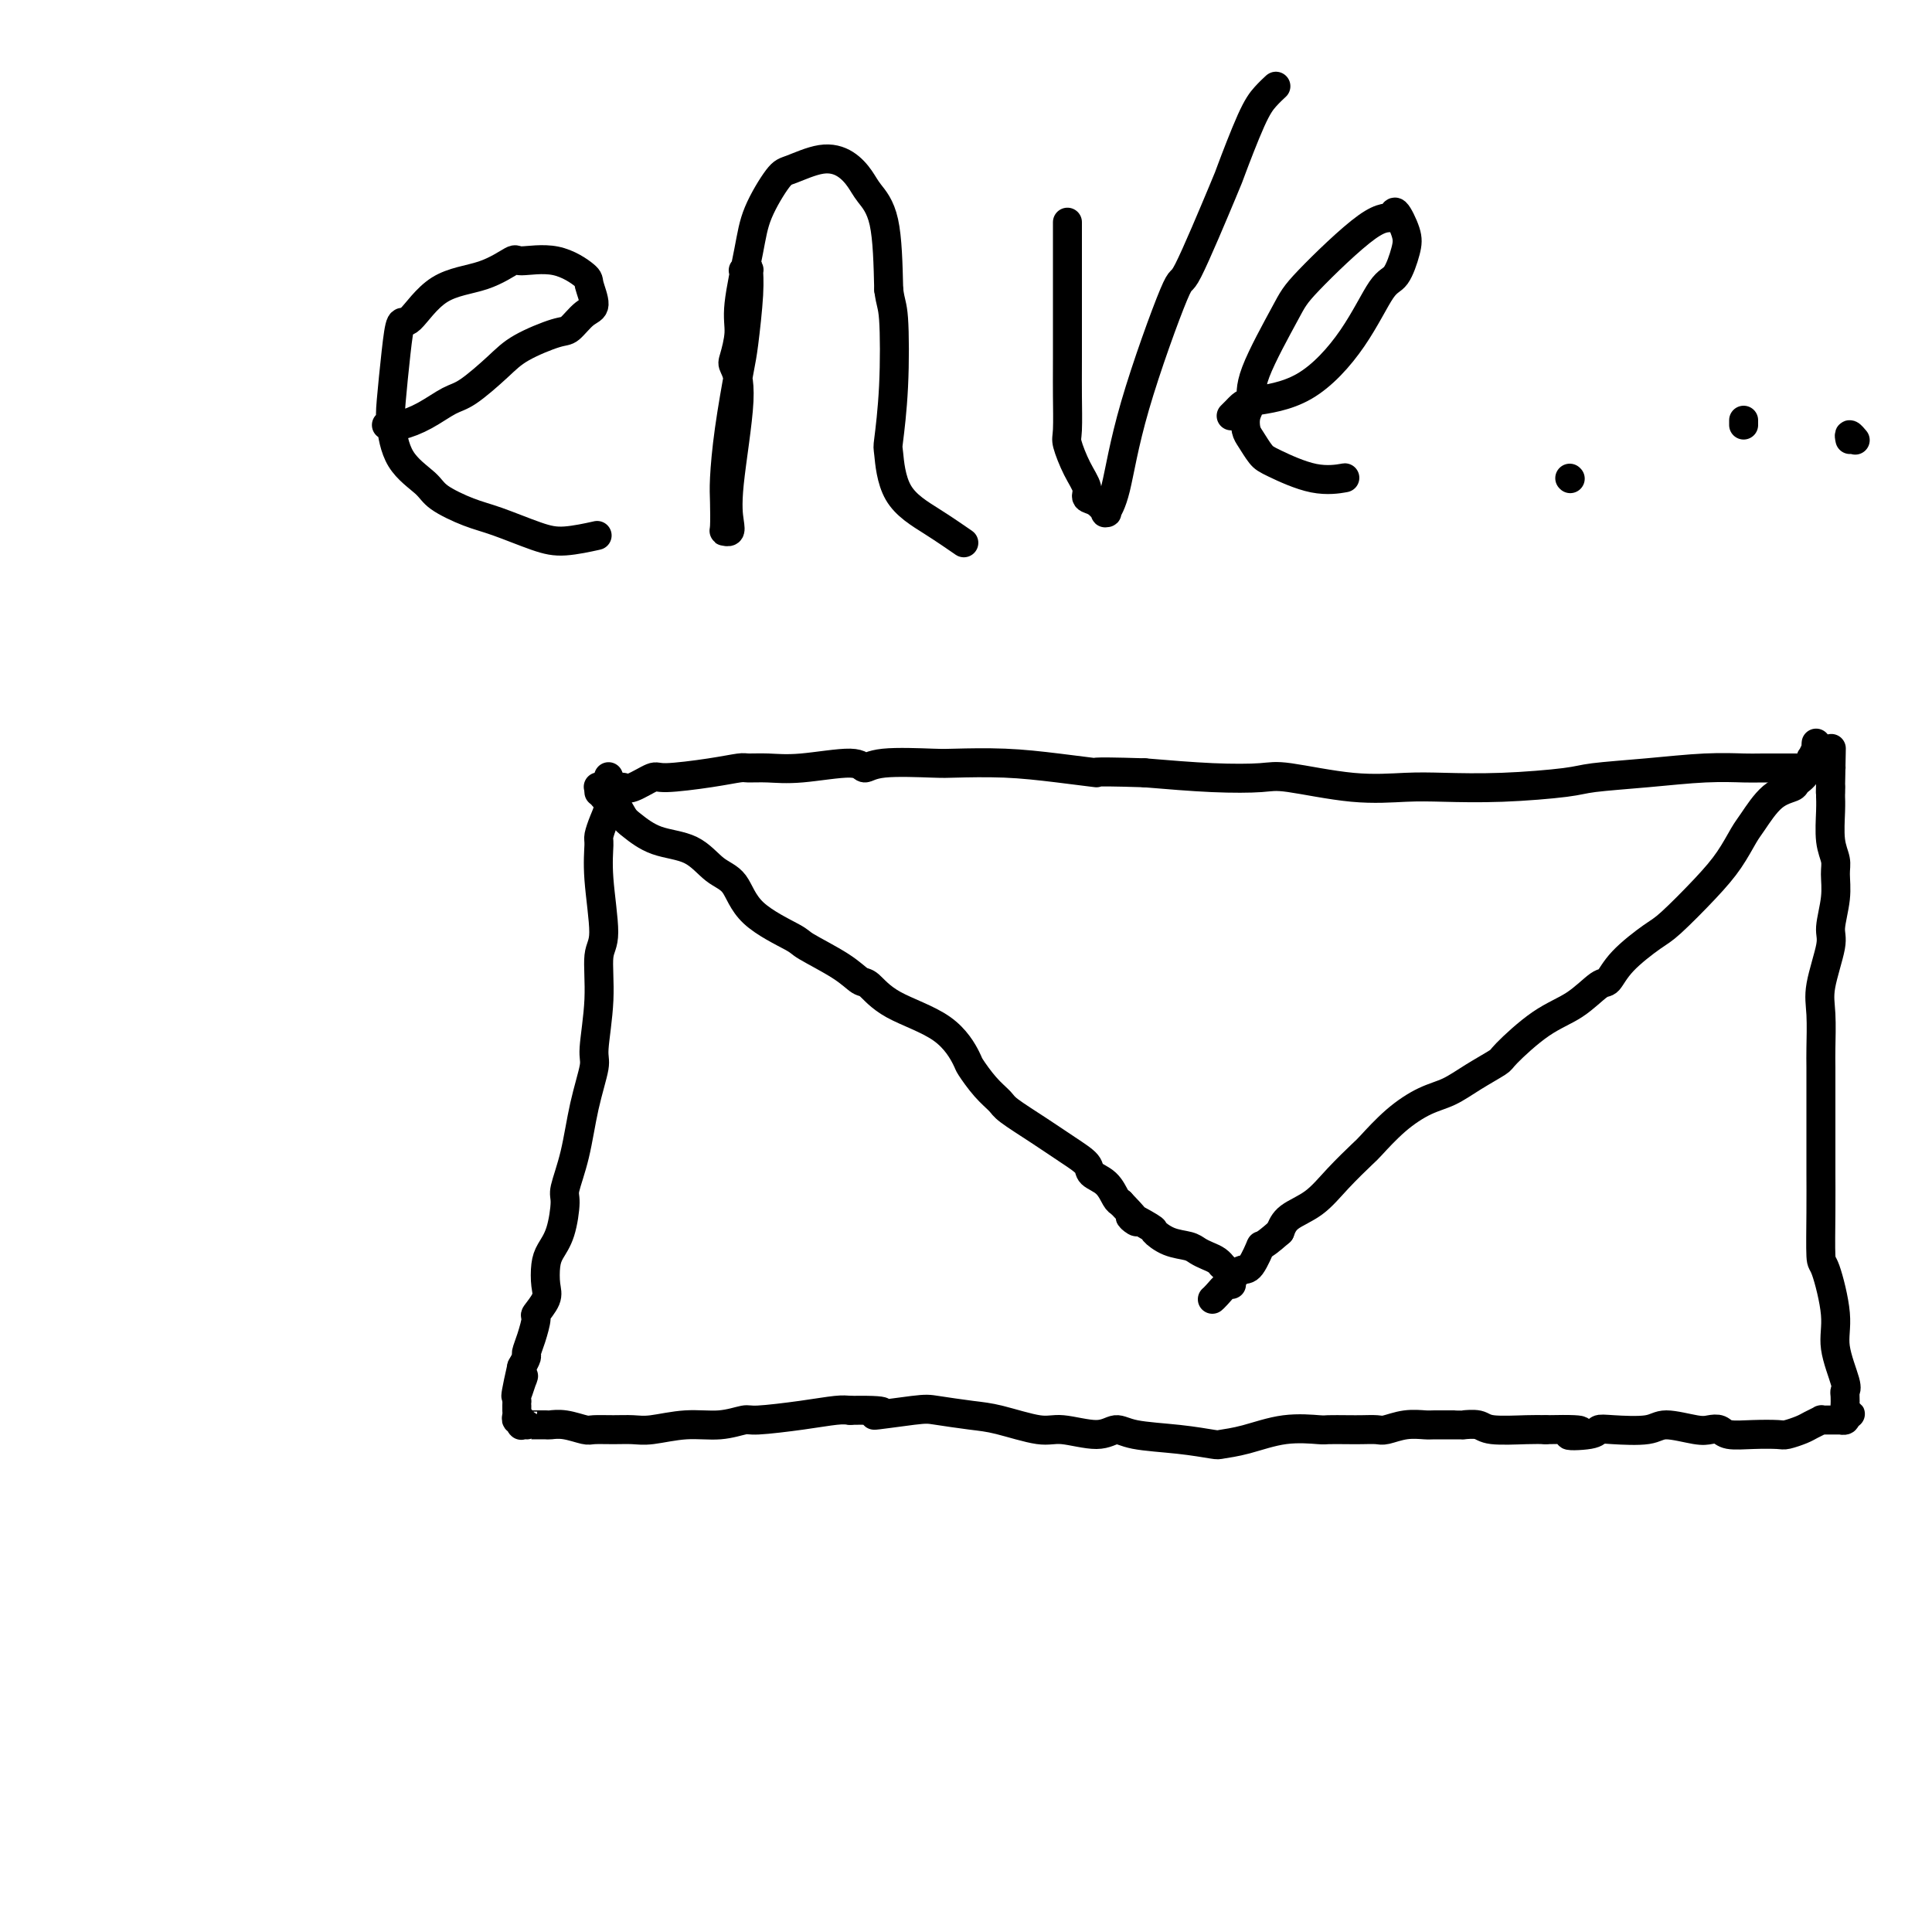
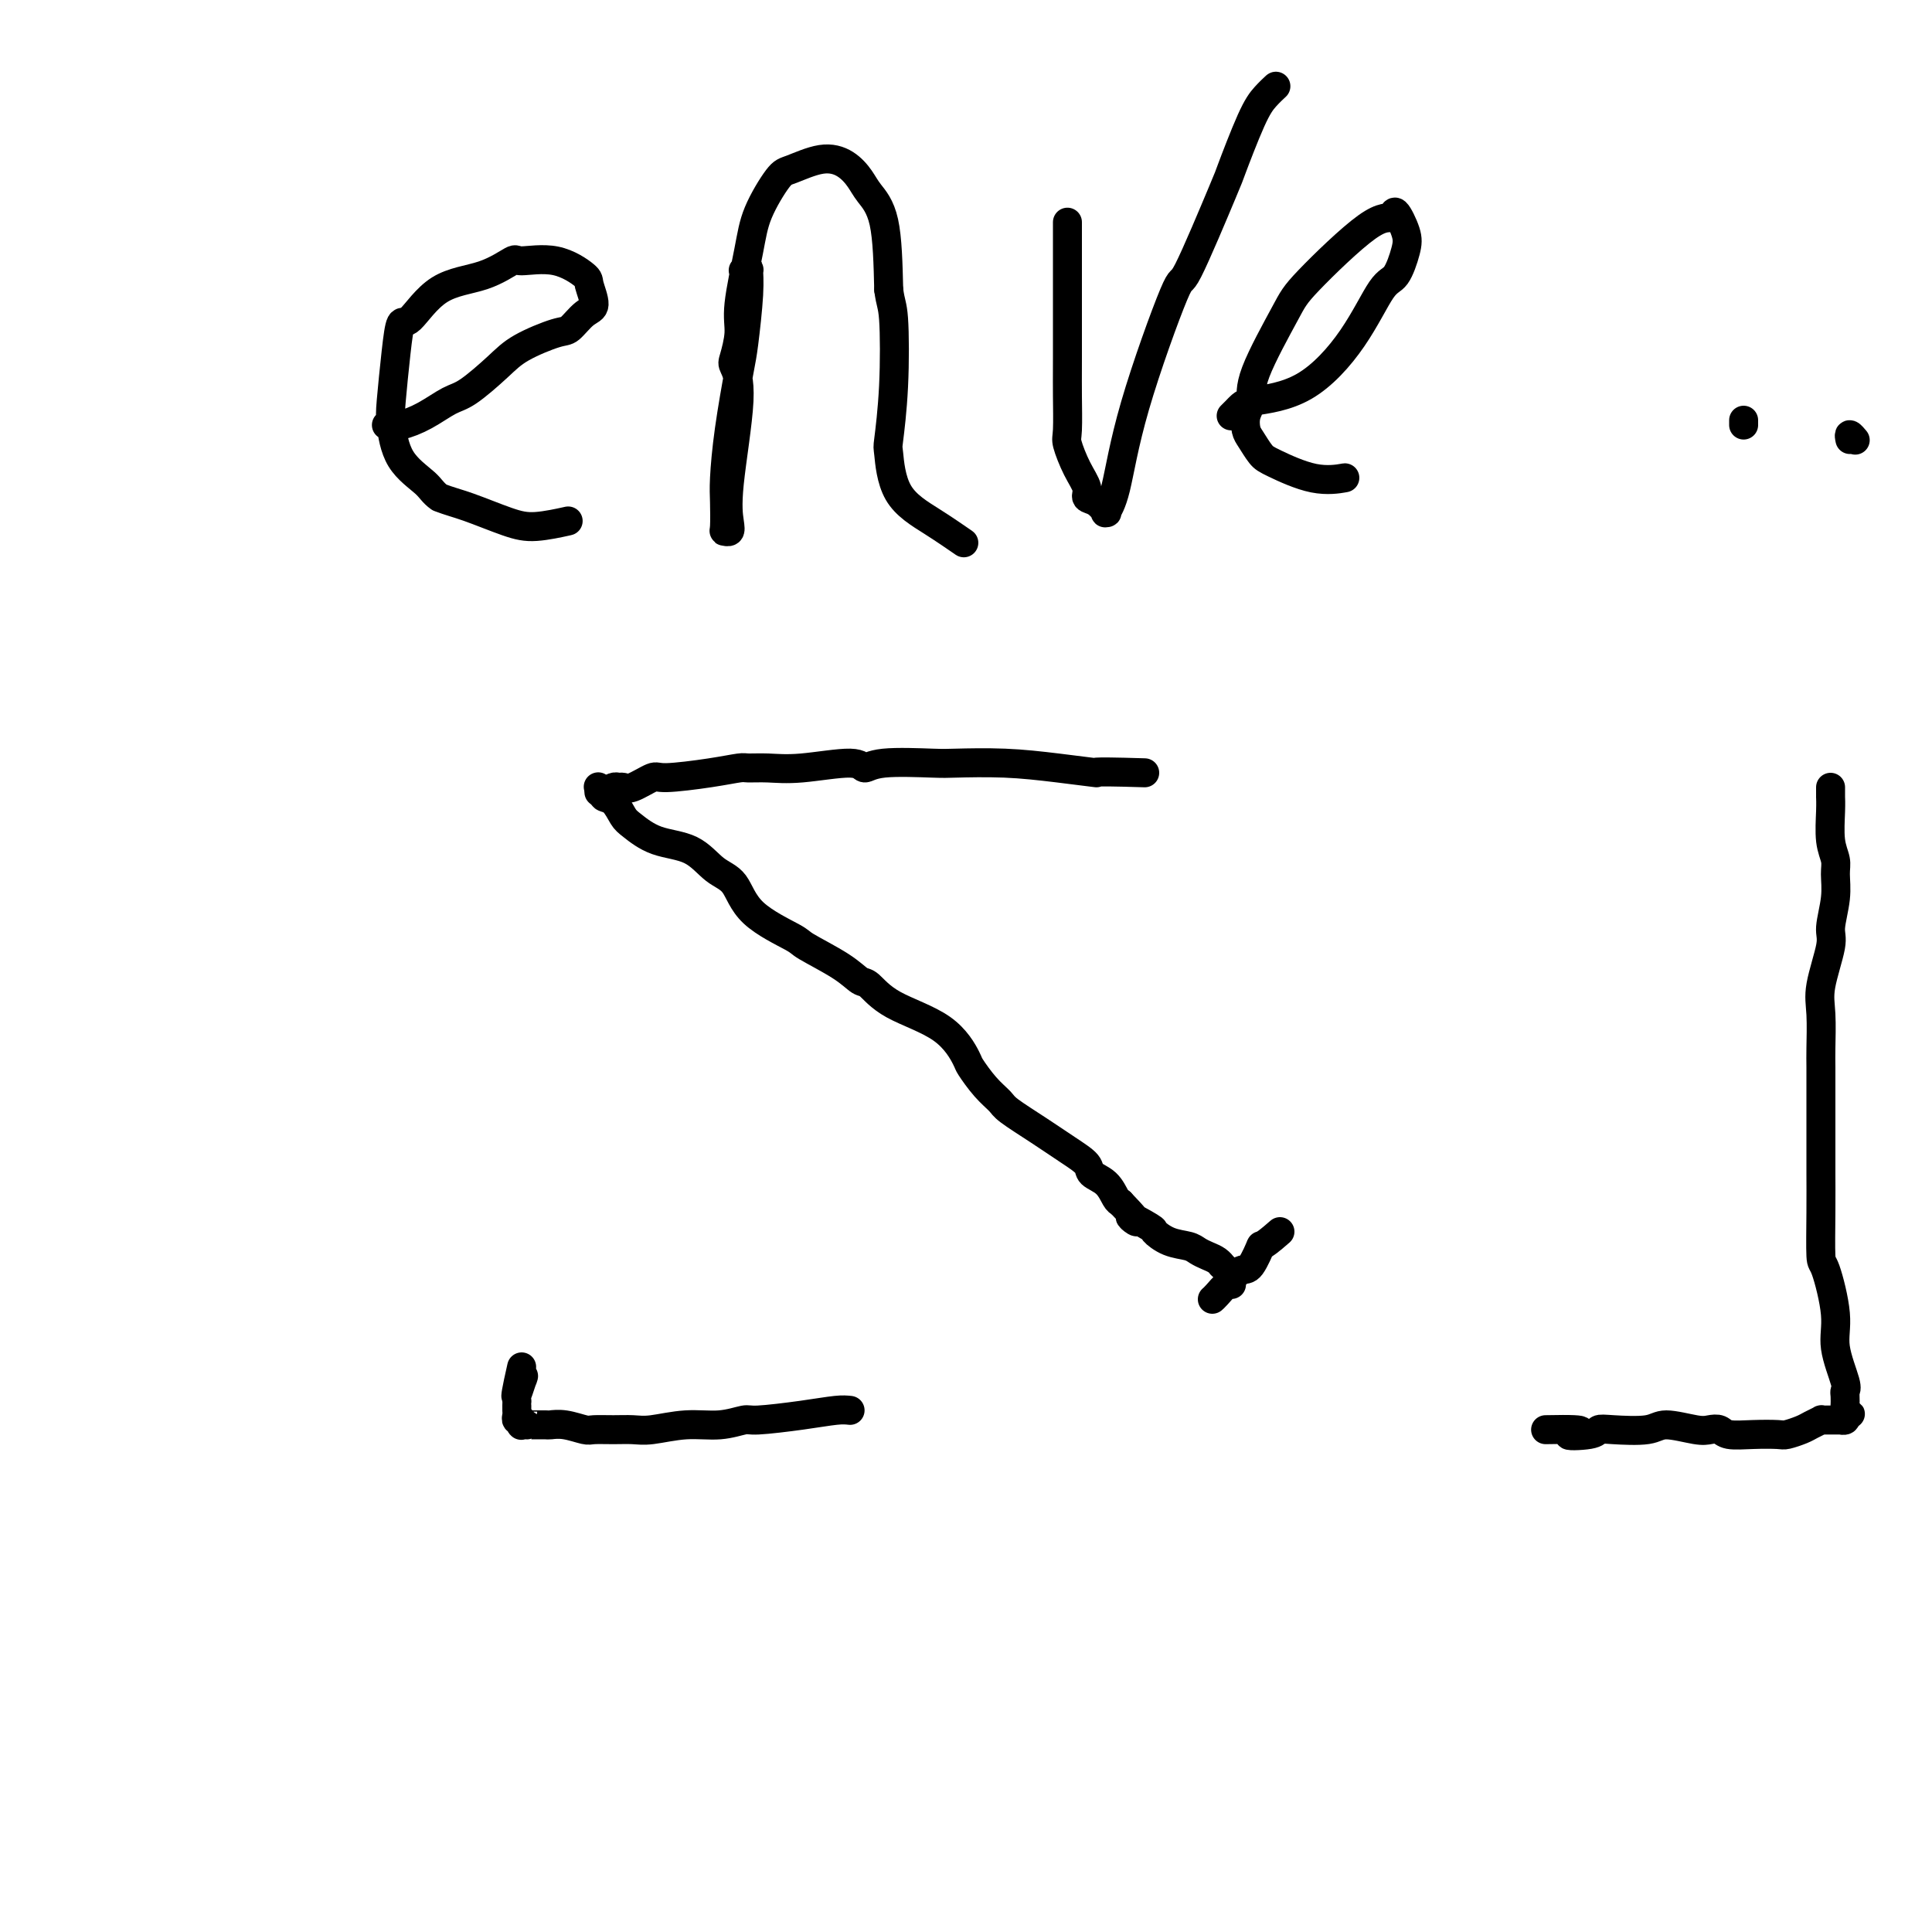
<svg xmlns="http://www.w3.org/2000/svg" viewBox="0 0 400 400" version="1.1">
  <g fill="none" stroke="#000000" stroke-width="6" stroke-linecap="round" stroke-linejoin="round">
-     <path d="M126,161c0.000,0.058 0.001,0.116 0,0c-0.001,-0.116 -0.003,-0.404 0,0c0.003,0.404 0.011,1.502 0,2c-0.011,0.498 -0.041,0.396 0,1c0.041,0.604 0.153,1.915 0,3c-0.153,1.085 -0.572,1.943 -1,3c-0.428,1.057 -0.865,2.312 -1,3c-0.135,0.688 0.032,0.808 0,2c-0.032,1.192 -0.261,3.458 0,7c0.261,3.542 1.014,8.362 1,11c-0.014,2.638 -0.794,3.093 -1,5c-0.206,1.907 0.164,5.267 0,9c-0.164,3.733 -0.861,7.841 -1,10c-0.139,2.159 0.279,2.371 0,4c-0.279,1.629 -1.254,4.676 -2,8c-0.746,3.324 -1.264,6.924 -2,10c-0.736,3.076 -1.689,5.627 -2,7c-0.311,1.373 0.021,1.568 0,3c-0.021,1.432 -0.396,4.101 -1,6c-0.604,1.899 -1.438,3.028 -2,4c-0.562,0.972 -0.854,1.788 -1,3c-0.146,1.212 -0.147,2.820 0,4c0.147,1.180 0.442,1.931 0,3c-0.442,1.069 -1.620,2.457 -2,3c-0.380,0.543 0.039,0.242 0,1c-0.039,0.758 -0.536,2.574 -1,4c-0.464,1.426 -0.894,2.461 -1,3c-0.106,0.539 0.113,0.583 0,1c-0.113,0.417 -0.556,1.209 -1,2" />
    <path d="M108,283c-2.337,10.294 -0.679,5.031 0,3c0.679,-2.031 0.378,-0.828 0,0c-0.378,0.828 -0.833,1.283 -1,2c-0.167,0.717 -0.044,1.697 0,2c0.044,0.303 0.011,-0.073 0,0c-0.011,0.073 0.001,0.593 0,1c-0.001,0.407 -0.014,0.701 0,1c0.014,0.299 0.055,0.602 0,1c-0.055,0.398 -0.207,0.891 0,1c0.207,0.109 0.773,-0.167 1,0c0.227,0.167 0.114,0.777 0,1c-0.114,0.223 -0.230,0.060 0,0c0.230,-0.060 0.806,-0.016 1,0c0.194,0.016 0.007,0.003 0,0c-0.007,-0.003 0.166,0.003 1,0c0.834,-0.003 2.329,-0.015 3,0c0.671,0.015 0.517,0.057 1,0c0.483,-0.057 1.602,-0.212 3,0c1.398,0.212 3.074,0.790 4,1c0.926,0.210 1.102,0.052 2,0c0.898,-0.052 2.517,0.001 4,0c1.483,-0.001 2.828,-0.057 4,0c1.172,0.057 2.171,0.226 4,0c1.829,-0.226 4.490,-0.848 7,-1c2.510,-0.152 4.871,0.166 7,0c2.129,-0.166 4.026,-0.815 5,-1c0.974,-0.185 1.024,0.095 3,0c1.976,-0.095 5.878,-0.564 9,-1c3.122,-0.436 5.463,-0.839 7,-1c1.537,-0.161 2.268,-0.081 3,0" />
-     <path d="M176,292c11.067,-0.181 5.236,0.867 5,1c-0.236,0.133 5.123,-0.650 8,-1c2.877,-0.350 3.274,-0.267 5,0c1.726,0.267 4.783,0.718 7,1c2.217,0.282 3.594,0.397 6,1c2.406,0.603 5.840,1.695 8,2c2.160,0.305 3.047,-0.178 5,0c1.953,0.178 4.972,1.018 7,1c2.028,-0.018 3.066,-0.894 4,-1c0.934,-0.106 1.766,0.558 4,1c2.234,0.442 5.872,0.661 9,1c3.128,0.339 5.746,0.799 7,1c1.254,0.201 1.145,0.145 2,0c0.855,-0.145 2.673,-0.379 5,-1c2.327,-0.621 5.164,-1.631 8,-2c2.836,-0.369 5.670,-0.099 7,0c1.330,0.099 1.156,0.028 2,0c0.844,-0.028 2.707,-0.011 4,0c1.293,0.011 2.017,0.017 3,0c0.983,-0.017 2.225,-0.057 3,0c0.775,0.057 1.082,0.211 2,0c0.918,-0.211 2.447,-0.789 4,-1c1.553,-0.211 3.132,-0.056 4,0c0.868,0.056 1.027,0.014 2,0c0.973,-0.014 2.759,-0.000 4,0c1.241,0.000 1.935,-0.014 2,0c0.065,0.014 -0.499,0.056 0,0c0.499,-0.056 2.062,-0.211 3,0c0.938,0.211 1.253,0.788 3,1c1.747,0.212 4.928,0.061 7,0c2.072,-0.061 3.036,-0.030 4,0" />
    <path d="M320,296c11.591,-0.253 6.068,0.613 5,1c-1.068,0.387 2.319,0.295 4,0c1.681,-0.295 1.658,-0.793 2,-1c0.342,-0.207 1.050,-0.122 3,0c1.950,0.122 5.142,0.280 7,0c1.858,-0.280 2.382,-1.000 4,-1c1.618,-0.000 4.328,0.718 6,1c1.672,0.282 2.304,0.128 3,0c0.696,-0.128 1.456,-0.230 2,0c0.544,0.230 0.874,0.791 2,1c1.126,0.209 3.050,0.067 5,0c1.950,-0.067 3.928,-0.060 5,0c1.072,0.060 1.239,0.174 2,0c0.761,-0.174 2.116,-0.635 3,-1c0.884,-0.365 1.298,-0.634 2,-1c0.702,-0.366 1.691,-0.830 2,-1c0.309,-0.170 -0.062,-0.045 0,0c0.062,0.045 0.556,0.012 1,0c0.444,-0.012 0.837,-0.003 1,0c0.163,0.003 0.095,0.001 0,0c-0.095,-0.001 -0.218,-0.000 0,0c0.218,0.000 0.776,0.000 1,0c0.224,-0.000 0.113,0.000 0,0c-0.113,-0.000 -0.227,-0.000 0,0c0.227,0.000 0.797,0.001 1,0c0.203,-0.001 0.041,-0.003 0,0c-0.041,0.003 0.041,0.011 0,0c-0.041,-0.011 -0.203,-0.041 0,0c0.203,0.041 0.772,0.155 1,0c0.228,-0.155 0.114,-0.577 0,-1" />
    <path d="M382,293c2.166,-0.576 0.580,-0.018 0,0c-0.580,0.018 -0.156,-0.506 0,-1c0.156,-0.494 0.044,-0.957 0,-1c-0.044,-0.043 -0.020,0.335 0,0c0.020,-0.335 0.035,-1.382 0,-2c-0.035,-0.618 -0.121,-0.808 0,-1c0.121,-0.192 0.449,-0.388 0,-2c-0.449,-1.612 -1.675,-4.640 -2,-7c-0.325,-2.360 0.253,-4.050 0,-7c-0.253,-2.950 -1.336,-7.158 -2,-9c-0.664,-1.842 -0.910,-1.319 -1,-3c-0.090,-1.681 -0.024,-5.567 0,-9c0.024,-3.433 0.006,-6.414 0,-8c-0.006,-1.586 -0.001,-1.778 0,-4c0.001,-2.222 -0.002,-6.474 0,-10c0.002,-3.526 0.008,-6.328 0,-8c-0.008,-1.672 -0.031,-2.216 0,-4c0.031,-1.784 0.117,-4.808 0,-7c-0.117,-2.192 -0.438,-3.553 0,-6c0.438,-2.447 1.635,-5.981 2,-8c0.365,-2.019 -0.102,-2.523 0,-4c0.102,-1.477 0.774,-3.928 1,-6c0.226,-2.072 0.008,-3.764 0,-5c-0.008,-1.236 0.194,-2.014 0,-3c-0.194,-0.986 -0.784,-2.178 -1,-4c-0.216,-1.822 -0.058,-4.272 0,-6c0.058,-1.728 0.016,-2.735 0,-3c-0.016,-0.265 -0.004,0.210 0,0c0.004,-0.210 0.002,-1.105 0,-2" />
-     <path d="M379,163c0.309,-15.250 0.083,-4.874 0,-1c-0.083,3.874 -0.022,1.248 0,0c0.022,-1.248 0.006,-1.118 0,-1c-0.006,0.118 -0.002,0.224 0,0c0.002,-0.224 0.002,-0.778 0,-1c-0.002,-0.222 -0.005,-0.112 0,0c0.005,0.112 0.016,0.226 0,0c-0.016,-0.226 -0.061,-0.793 0,-1c0.061,-0.207 0.229,-0.056 0,0c-0.229,0.056 -0.854,0.015 -1,0c-0.146,-0.015 0.186,-0.004 0,0c-0.186,0.004 -0.889,0.001 -1,0c-0.111,-0.001 0.370,-0.001 0,0c-0.370,0.001 -1.591,0.003 -4,0c-2.409,-0.003 -6.007,-0.012 -8,0c-1.993,0.012 -2.381,0.044 -4,0c-1.619,-0.044 -4.469,-0.166 -8,0c-3.531,0.166 -7.745,0.619 -12,1c-4.255,0.381 -8.552,0.690 -11,1c-2.448,0.310 -3.046,0.621 -6,1c-2.954,0.379 -8.265,0.826 -13,1c-4.735,0.174 -8.895,0.075 -12,0c-3.105,-0.075 -5.156,-0.124 -8,0c-2.844,0.124 -6.480,0.423 -11,0c-4.520,-0.423 -9.923,-1.567 -13,-2c-3.077,-0.433 -3.828,-0.155 -6,0c-2.172,0.155 -5.763,0.187 -10,0c-4.237,-0.187 -9.118,-0.594 -14,-1" />
    <path d="M237,160c-13.366,-0.420 -9.780,0.032 -10,0c-0.220,-0.032 -4.247,-0.546 -8,-1c-3.753,-0.454 -7.233,-0.849 -11,-1c-3.767,-0.151 -7.821,-0.059 -10,0c-2.179,0.059 -2.482,0.086 -5,0c-2.518,-0.086 -7.250,-0.286 -10,0c-2.750,0.286 -3.518,1.058 -4,1c-0.482,-0.058 -0.679,-0.944 -3,-1c-2.321,-0.056 -6.765,0.720 -10,1c-3.235,0.280 -5.259,0.065 -7,0c-1.741,-0.065 -3.199,0.019 -4,0c-0.801,-0.019 -0.946,-0.141 -2,0c-1.054,0.141 -3.017,0.545 -6,1c-2.983,0.455 -6.984,0.959 -9,1c-2.016,0.041 -2.045,-0.382 -3,0c-0.955,0.382 -2.837,1.570 -4,2c-1.163,0.430 -1.608,0.101 -2,0c-0.392,-0.101 -0.732,0.025 -1,0c-0.268,-0.025 -0.464,-0.203 -1,0c-0.536,0.203 -1.414,0.785 -2,1c-0.586,0.215 -0.882,0.061 -1,0c-0.118,-0.061 -0.059,-0.031 0,0" />
    <path d="M124,163c-0.126,-0.085 -0.252,-0.170 0,0c0.252,0.170 0.881,0.597 1,1c0.119,0.403 -0.270,0.784 0,1c0.270,0.216 1.201,0.268 2,1c0.799,0.732 1.465,2.143 2,3c0.535,0.857 0.937,1.161 2,2c1.063,0.839 2.786,2.215 5,3c2.214,0.785 4.920,0.981 7,2c2.080,1.019 3.536,2.862 5,4c1.464,1.138 2.937,1.571 4,3c1.063,1.429 1.717,3.854 4,6c2.283,2.146 6.196,4.012 8,5c1.804,0.988 1.499,1.100 3,2c1.501,0.900 4.810,2.590 7,4c2.190,1.410 3.263,2.539 4,3c0.737,0.461 1.137,0.253 2,1c0.863,0.747 2.187,2.447 5,4c2.813,1.553 7.114,2.958 10,5c2.886,2.042 4.356,4.719 5,6c0.644,1.281 0.463,1.164 1,2c0.537,0.836 1.791,2.625 3,4c1.209,1.375 2.373,2.336 3,3c0.627,0.664 0.715,1.032 2,2c1.285,0.968 3.765,2.537 6,4c2.235,1.463 4.224,2.819 6,4c1.776,1.181 3.341,2.187 4,3c0.659,0.813 0.414,1.435 1,2c0.586,0.565 2.004,1.075 3,2c0.996,0.925 1.570,2.264 2,3c0.430,0.736 0.715,0.868 1,1" />
    <path d="M232,249c5.942,6.136 2.295,3.475 2,3c-0.295,-0.475 2.760,1.235 4,2c1.240,0.765 0.664,0.586 1,1c0.336,0.414 1.585,1.420 3,2c1.415,0.580 2.996,0.734 4,1c1.004,0.266 1.430,0.644 2,1c0.570,0.356 1.285,0.691 2,1c0.715,0.309 1.431,0.590 2,1c0.569,0.410 0.989,0.947 1,1c0.011,0.053 -0.389,-0.377 0,0c0.389,0.377 1.566,1.563 2,2c0.434,0.437 0.124,0.125 0,0c-0.124,-0.125 -0.062,-0.062 0,0" />
-     <path d="M376,154c0.008,-0.131 0.017,-0.262 0,0c-0.017,0.262 -0.059,0.917 0,1c0.059,0.083 0.219,-0.406 0,0c-0.219,0.406 -0.816,1.705 -1,2c-0.184,0.295 0.044,-0.415 0,0c-0.044,0.415 -0.361,1.956 -1,3c-0.639,1.044 -1.598,1.590 -2,2c-0.402,0.410 -0.245,0.685 -1,1c-0.755,0.315 -2.421,0.671 -4,2c-1.579,1.329 -3.070,3.631 -4,5c-0.930,1.369 -1.299,1.806 -2,3c-0.701,1.194 -1.735,3.144 -3,5c-1.265,1.856 -2.762,3.619 -5,6c-2.238,2.381 -5.216,5.381 -7,7c-1.784,1.619 -2.372,1.858 -4,3c-1.628,1.142 -4.294,3.187 -6,5c-1.706,1.813 -2.451,3.393 -3,4c-0.549,0.607 -0.903,0.241 -2,1c-1.097,0.759 -2.936,2.643 -5,4c-2.064,1.357 -4.354,2.188 -7,4c-2.646,1.812 -5.647,4.606 -7,6c-1.353,1.394 -1.056,1.389 -2,2c-0.944,0.611 -3.129,1.838 -5,3c-1.871,1.162 -3.429,2.259 -5,3c-1.571,0.741 -3.154,1.127 -5,2c-1.846,0.873 -3.955,2.232 -6,4c-2.045,1.768 -4.025,3.943 -5,5c-0.975,1.057 -0.943,0.996 -2,2c-1.057,1.004 -3.201,3.073 -5,5c-1.799,1.927 -3.254,3.711 -5,5c-1.746,1.289 -3.785,2.083 -5,3c-1.215,0.917 -1.608,1.959 -2,3" />
    <path d="M265,255c-4.521,4.004 -3.824,2.513 -4,3c-0.176,0.487 -1.226,2.952 -2,4c-0.774,1.048 -1.272,0.680 -2,1c-0.728,0.320 -1.687,1.329 -2,2c-0.313,0.671 0.021,1.003 0,1c-0.021,-0.003 -0.397,-0.341 -1,0c-0.603,0.341 -1.431,1.361 -2,2c-0.569,0.639 -0.877,0.897 -1,1c-0.123,0.103 -0.062,0.052 0,0" />
-     <path d="M80,88c0.832,0.143 1.664,0.285 3,0c1.336,-0.285 3.176,-0.999 5,-2c1.824,-1.001 3.633,-2.290 5,-3c1.367,-0.710 2.291,-0.843 4,-2c1.709,-1.157 4.204,-3.340 6,-5c1.796,-1.660 2.892,-2.799 5,-4c2.108,-1.201 5.226,-2.465 7,-3c1.774,-0.535 2.203,-0.340 3,-1c0.797,-0.660 1.963,-2.174 3,-3c1.037,-0.826 1.945,-0.963 2,-2c0.055,-1.037 -0.741,-2.974 -1,-4c-0.259,-1.026 0.021,-1.141 -1,-2c-1.021,-0.859 -3.342,-2.463 -6,-3c-2.658,-0.537 -5.654,-0.006 -7,0c-1.346,0.006 -1.043,-0.514 -2,0c-0.957,0.514 -3.173,2.060 -6,3c-2.827,0.940 -6.264,1.273 -9,3c-2.736,1.727 -4.772,4.846 -6,6c-1.228,1.154 -1.646,0.341 -2,1c-0.354,0.659 -0.642,2.788 -1,6c-0.358,3.212 -0.787,7.507 -1,10c-0.213,2.493 -0.210,3.186 0,5c0.210,1.814 0.629,4.750 2,7c1.371,2.250 3.696,3.814 5,5c1.304,1.186 1.588,1.993 3,3c1.412,1.007 3.952,2.214 6,3c2.048,0.786 3.604,1.153 6,2c2.396,0.847 5.632,2.176 8,3c2.368,0.824 3.868,1.145 6,1c2.132,-0.145 4.895,-0.756 6,-1c1.105,-0.244 0.553,-0.122 0,0" />
+     <path d="M80,88c0.832,0.143 1.664,0.285 3,0c1.336,-0.285 3.176,-0.999 5,-2c1.824,-1.001 3.633,-2.290 5,-3c1.367,-0.710 2.291,-0.843 4,-2c1.709,-1.157 4.204,-3.340 6,-5c1.796,-1.660 2.892,-2.799 5,-4c2.108,-1.201 5.226,-2.465 7,-3c1.774,-0.535 2.203,-0.340 3,-1c0.797,-0.660 1.963,-2.174 3,-3c1.037,-0.826 1.945,-0.963 2,-2c0.055,-1.037 -0.741,-2.974 -1,-4c-0.259,-1.026 0.021,-1.141 -1,-2c-1.021,-0.859 -3.342,-2.463 -6,-3c-2.658,-0.537 -5.654,-0.006 -7,0c-1.346,0.006 -1.043,-0.514 -2,0c-0.957,0.514 -3.173,2.060 -6,3c-2.827,0.940 -6.264,1.273 -9,3c-2.736,1.727 -4.772,4.846 -6,6c-1.228,1.154 -1.646,0.341 -2,1c-0.354,0.659 -0.642,2.788 -1,6c-0.358,3.212 -0.787,7.507 -1,10c-0.213,2.493 -0.210,3.186 0,5c0.210,1.814 0.629,4.750 2,7c1.371,2.250 3.696,3.814 5,5c1.304,1.186 1.588,1.993 3,3c2.048,0.786 3.604,1.153 6,2c2.396,0.847 5.632,2.176 8,3c2.368,0.824 3.868,1.145 6,1c2.132,-0.145 4.895,-0.756 6,-1c1.105,-0.244 0.553,-0.122 0,0" />
    <path d="M154,56c-0.115,-0.021 -0.230,-0.042 0,0c0.230,0.042 0.806,0.146 1,0c0.194,-0.146 0.007,-0.543 0,0c-0.007,0.543 0.166,2.024 0,5c-0.166,2.976 -0.672,7.445 -1,10c-0.328,2.555 -0.480,3.196 -1,6c-0.520,2.804 -1.408,7.770 -2,12c-0.592,4.230 -0.887,7.723 -1,10c-0.113,2.277 -0.044,3.339 0,5c0.044,1.661 0.062,3.923 0,5c-0.062,1.077 -0.204,0.971 0,1c0.204,0.029 0.755,0.194 1,0c0.245,-0.194 0.184,-0.745 0,-2c-0.184,-1.255 -0.490,-3.213 0,-8c0.490,-4.787 1.776,-12.402 2,-17c0.224,-4.598 -0.613,-6.177 -1,-7c-0.387,-0.823 -0.324,-0.888 0,-2c0.324,-1.112 0.909,-3.272 1,-5c0.091,-1.728 -0.313,-3.025 0,-6c0.313,-2.975 1.342,-7.628 2,-11c0.658,-3.372 0.945,-5.462 2,-8c1.055,-2.538 2.877,-5.522 4,-7c1.123,-1.478 1.545,-1.449 3,-2c1.455,-0.551 3.941,-1.680 6,-2c2.059,-0.320 3.690,0.171 5,1c1.310,0.829 2.300,1.995 3,3c0.700,1.005 1.112,1.847 2,3c0.888,1.153 2.254,2.615 3,6c0.746,3.385 0.873,8.692 1,14" />
    <path d="M184,60c0.366,2.849 0.780,2.971 1,6c0.220,3.029 0.247,8.966 0,14c-0.247,5.034 -0.769,9.164 -1,11c-0.231,1.836 -0.169,1.379 0,3c0.169,1.621 0.447,5.321 2,8c1.553,2.679 4.380,4.337 7,6c2.620,1.663 5.034,3.332 6,4c0.966,0.668 0.483,0.334 0,0" />
    <path d="M221,46c0.000,0.280 0.000,0.560 0,1c-0.000,0.440 -0.000,1.041 0,2c0.000,0.959 0.000,2.278 0,3c-0.000,0.722 -0.002,0.848 0,5c0.002,4.152 0.006,12.329 0,17c-0.006,4.671 -0.022,5.835 0,8c0.022,2.165 0.081,5.329 0,7c-0.081,1.671 -0.303,1.847 0,3c0.303,1.153 1.132,3.283 2,5c0.868,1.717 1.774,3.020 2,4c0.226,0.980 -0.228,1.638 0,2c0.228,0.362 1.139,0.429 2,1c0.861,0.571 1.674,1.646 2,2c0.326,0.354 0.165,-0.015 0,0c-0.165,0.015 -0.334,0.412 0,0c0.334,-0.412 1.173,-1.632 2,-5c0.827,-3.368 1.644,-8.883 4,-17c2.356,-8.117 6.252,-18.835 8,-23c1.748,-4.165 1.350,-1.777 3,-5c1.650,-3.223 5.350,-12.058 7,-16c1.650,-3.942 1.251,-2.990 2,-5c0.749,-2.010 2.645,-6.983 4,-10c1.355,-3.017 2.167,-4.077 3,-5c0.833,-0.923 1.686,-1.710 2,-2c0.314,-0.290 0.090,-0.083 0,0c-0.090,0.083 -0.045,0.041 0,0" />
    <path d="M255,86c-0.091,0.089 -0.181,0.178 0,0c0.181,-0.178 0.634,-0.622 1,-1c0.366,-0.378 0.647,-0.690 1,-1c0.353,-0.310 0.780,-0.618 3,-1c2.220,-0.382 6.234,-0.836 10,-3c3.766,-2.164 7.284,-6.037 10,-10c2.716,-3.963 4.630,-8.017 6,-10c1.370,-1.983 2.197,-1.896 3,-3c0.803,-1.104 1.580,-3.398 2,-5c0.420,-1.602 0.481,-2.511 0,-4c-0.481,-1.489 -1.504,-3.557 -2,-4c-0.496,-0.443 -0.466,0.741 -1,1c-0.534,0.259 -1.630,-0.405 -5,2c-3.370,2.405 -9.012,7.879 -12,11c-2.988,3.121 -3.323,3.890 -5,7c-1.677,3.110 -4.696,8.561 -6,12c-1.304,3.439 -0.893,4.865 -1,6c-0.107,1.135 -0.731,1.979 -1,3c-0.269,1.021 -0.181,2.218 0,3c0.181,0.782 0.456,1.148 1,2c0.544,0.852 1.357,2.190 2,3c0.643,0.810 1.114,1.093 3,2c1.886,0.907 5.185,2.439 8,3c2.815,0.561 5.146,0.150 6,0c0.854,-0.150 0.230,-0.040 0,0c-0.230,0.040 -0.066,0.012 0,0c0.066,-0.012 0.033,-0.006 0,0" />
-     <path d="M325,99c0.000,0.000 0.100,0.100 0.1,0.1" />
    <path d="M361,87c0.000,0.422 0.000,0.844 0,1c0.000,0.156 0.000,0.044 0,0c0.000,-0.044 0.000,-0.022 0,0" />
    <path d="M383,91c-0.113,-0.536 -0.226,-1.072 0,-1c0.226,0.072 0.793,0.751 1,1c0.207,0.249 0.056,0.067 0,0c-0.056,-0.067 -0.016,-0.019 0,0c0.016,0.019 0.008,0.010 0,0" />
  </g>
</svg>